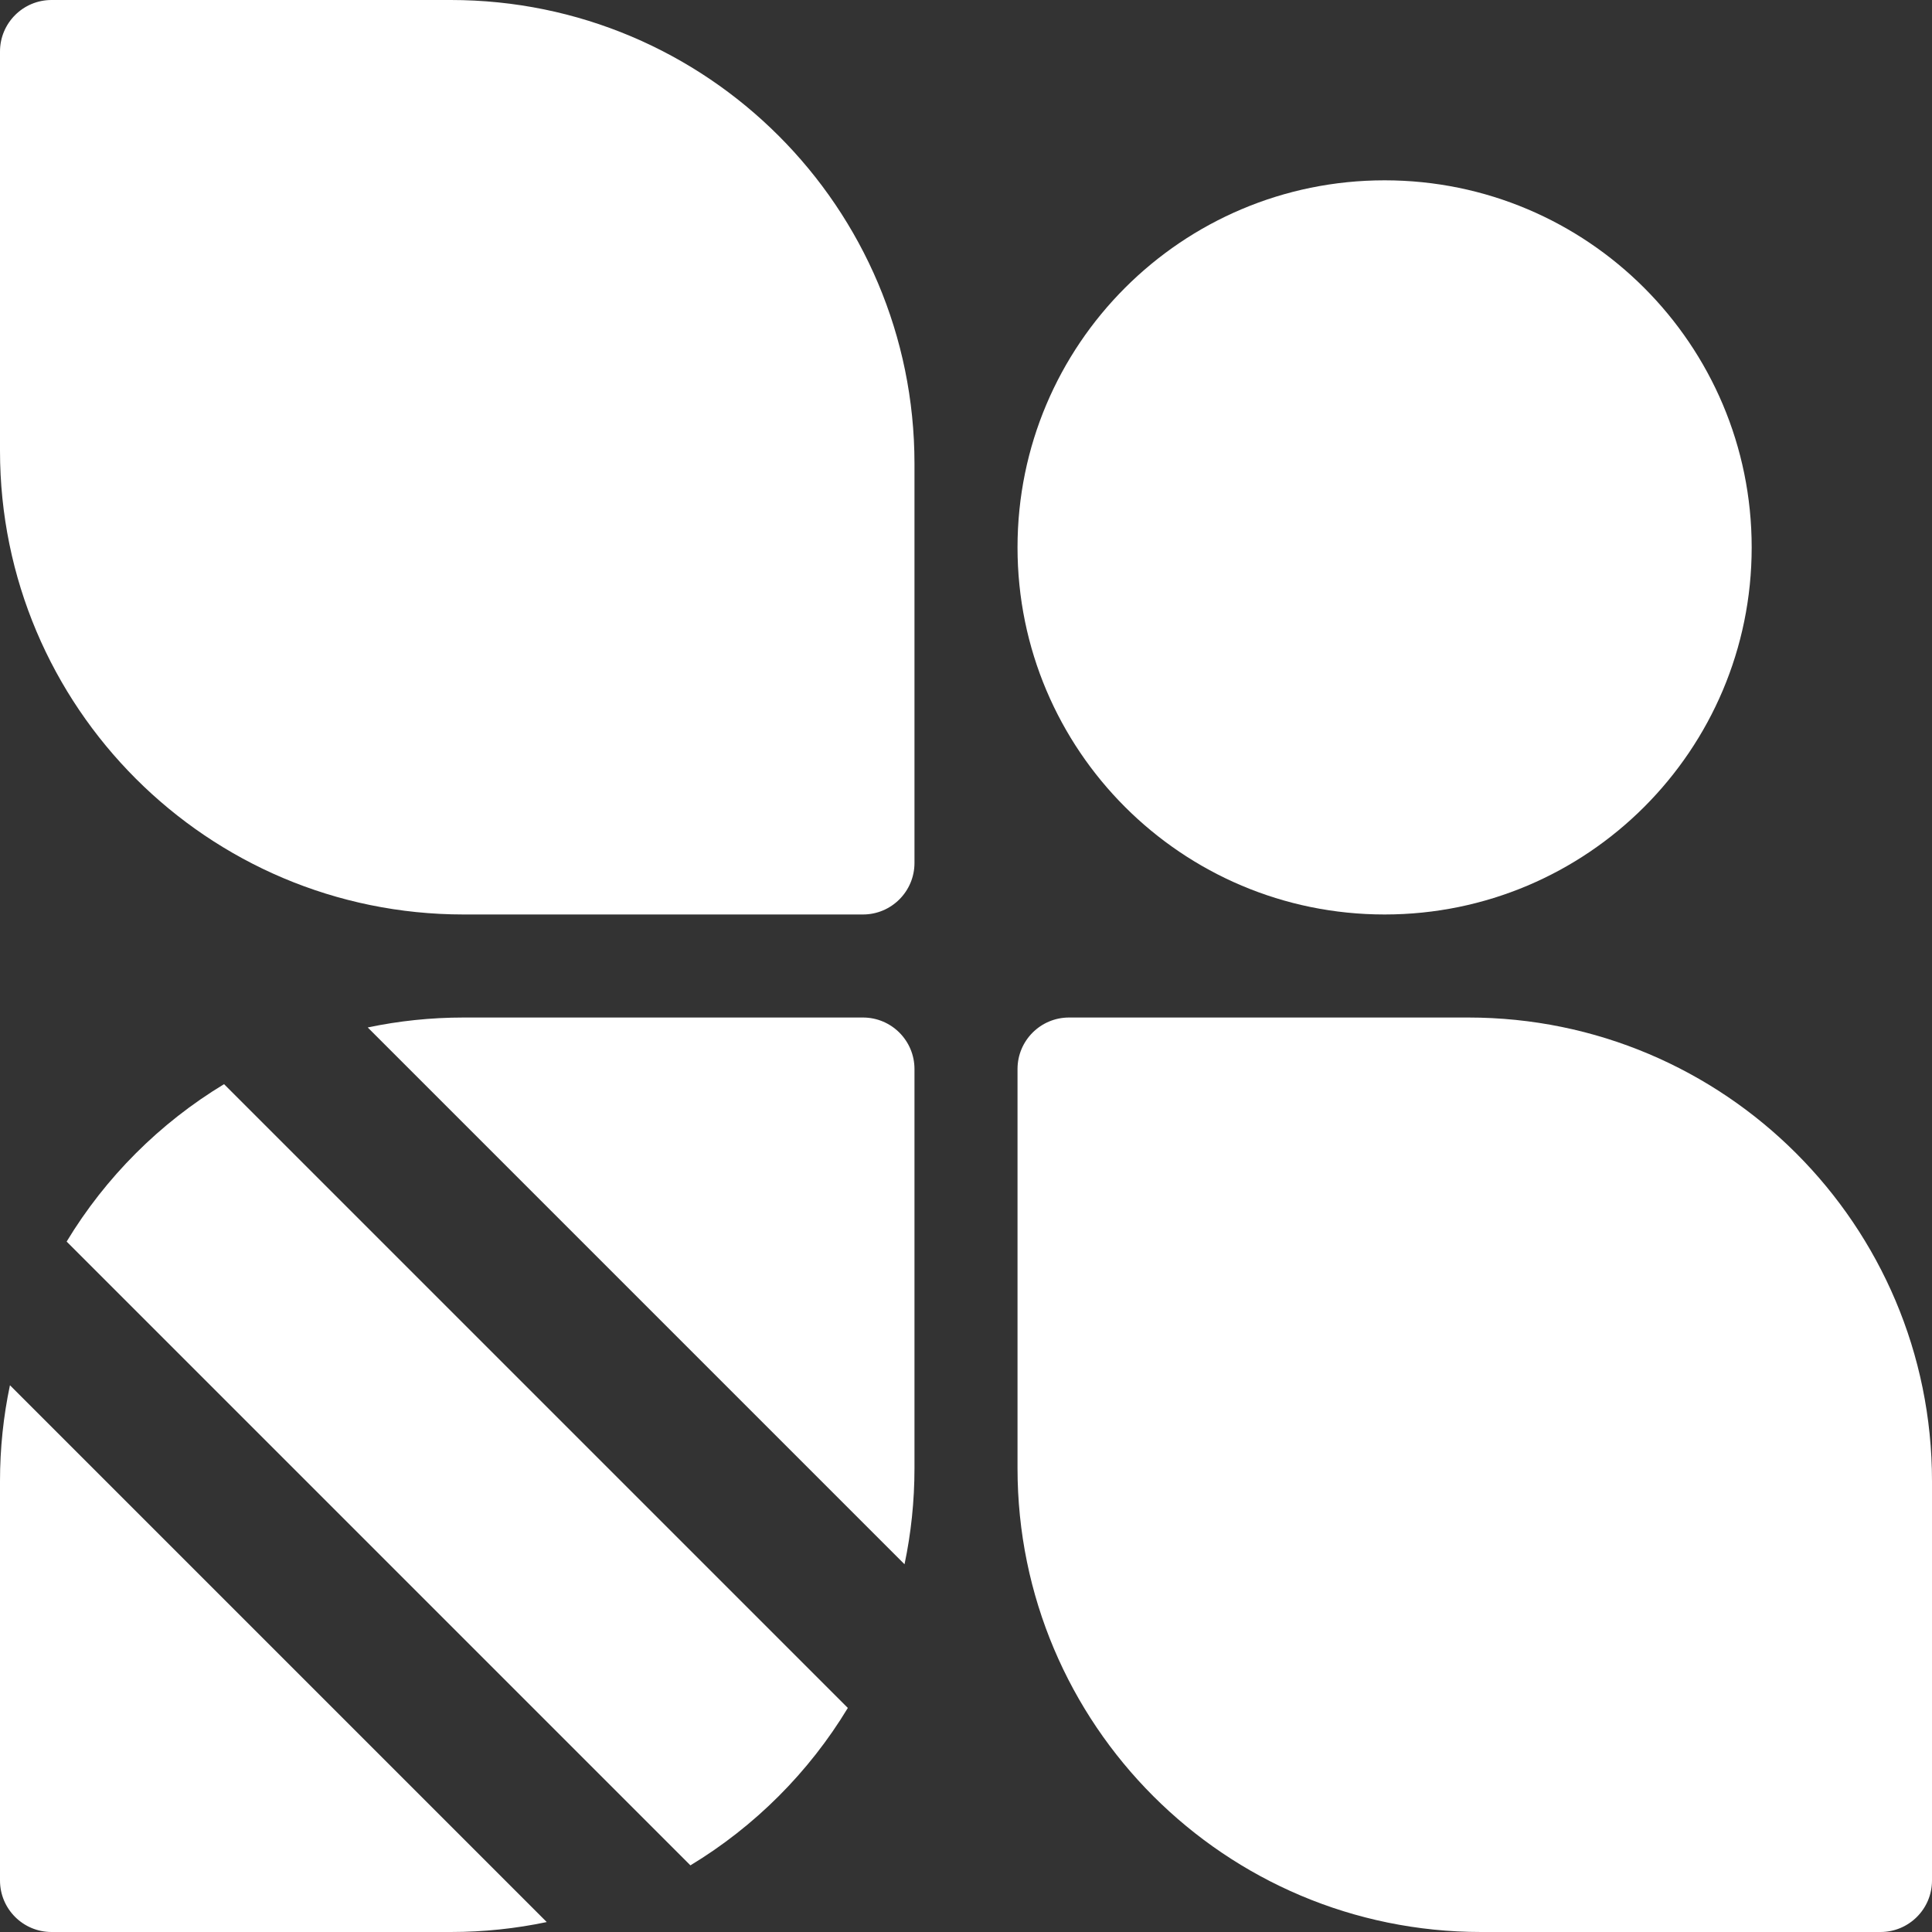
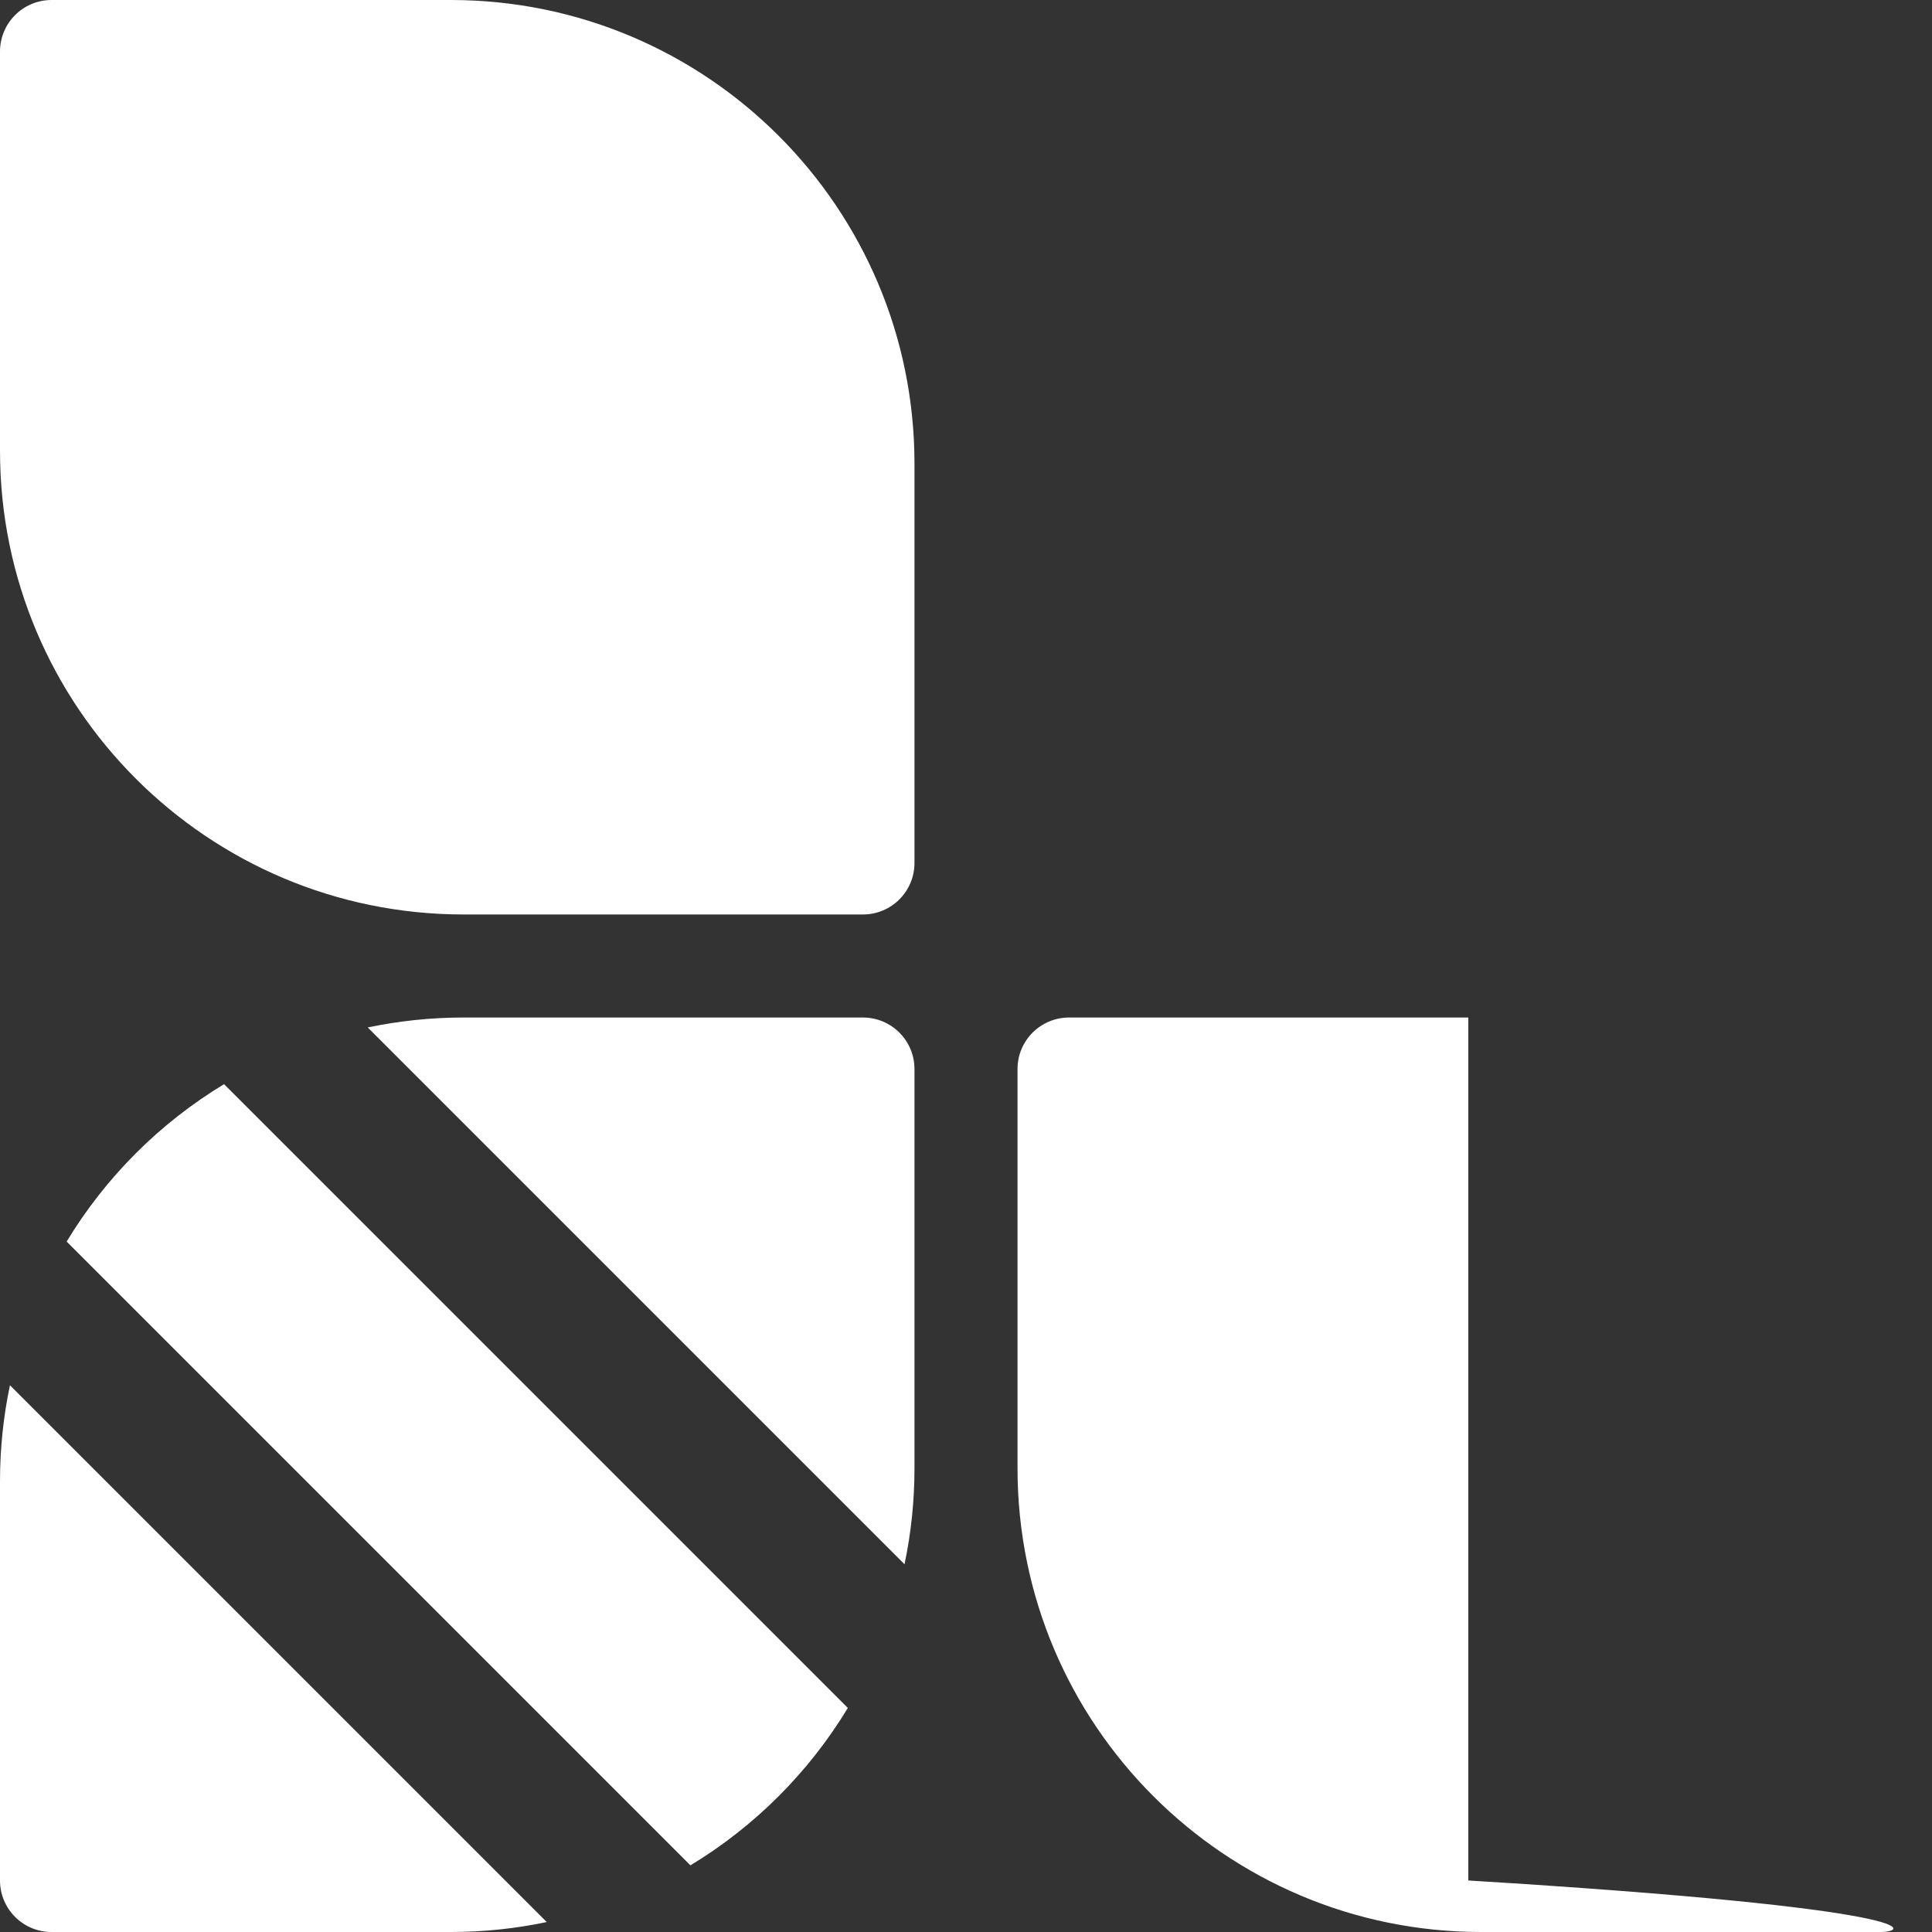
<svg xmlns="http://www.w3.org/2000/svg" width="300" height="300" viewBox="0 0 300 300" fill="none">
  <rect x="0" y="0" width="300" height="300" fill="#333333" stroke="none" />
-   <path d="M158 166C158 161.582 161.582 158 166 158H228C267.764 158 300 190.236 300 230V292C300 296.418 296.418 300 292 300H230C190.236 300 158 267.764 158 228V166Z" fill="white" />
-   <path d="M158 85C158 53.52 183.52 28 215 28C246.48 28 272 53.52 272 85C272 116.48 246.48 142 215 142C183.52 142 158 116.48 158 85Z" fill="white" />
+   <path d="M158 166C158 161.582 161.582 158 166 158H228V292C300 296.418 296.418 300 292 300H230C190.236 300 158 267.764 158 228V166Z" fill="white" />
  <path d="M0 8C0 3.582 3.582 0 8 0H70C109.764 0 142 32.236 142 72V134C142 138.418 138.418 142 134 142H72C32.236 142 0 109.764 0 70V8Z" fill="white" />
  <path d="M84.898 298.455C80.091 299.467 75.108 300 70 300H8C3.582 300 0 296.418 0 292V230C5.38027e-08 224.892 0.532 219.908 1.544 215.101L84.898 298.455Z" fill="white" />
  <path d="M131.651 265.208C125.607 275.202 117.202 283.607 107.208 289.651L10.348 192.791C16.392 182.798 24.797 174.392 34.791 168.348L131.651 265.208Z" fill="white" />
  <path d="M134 158C138.418 158 142 161.582 142 166V228C142 233.108 141.467 238.091 140.455 242.898L57.101 159.544C61.908 158.532 66.892 158 72 158H134Z" fill="white" />
</svg>